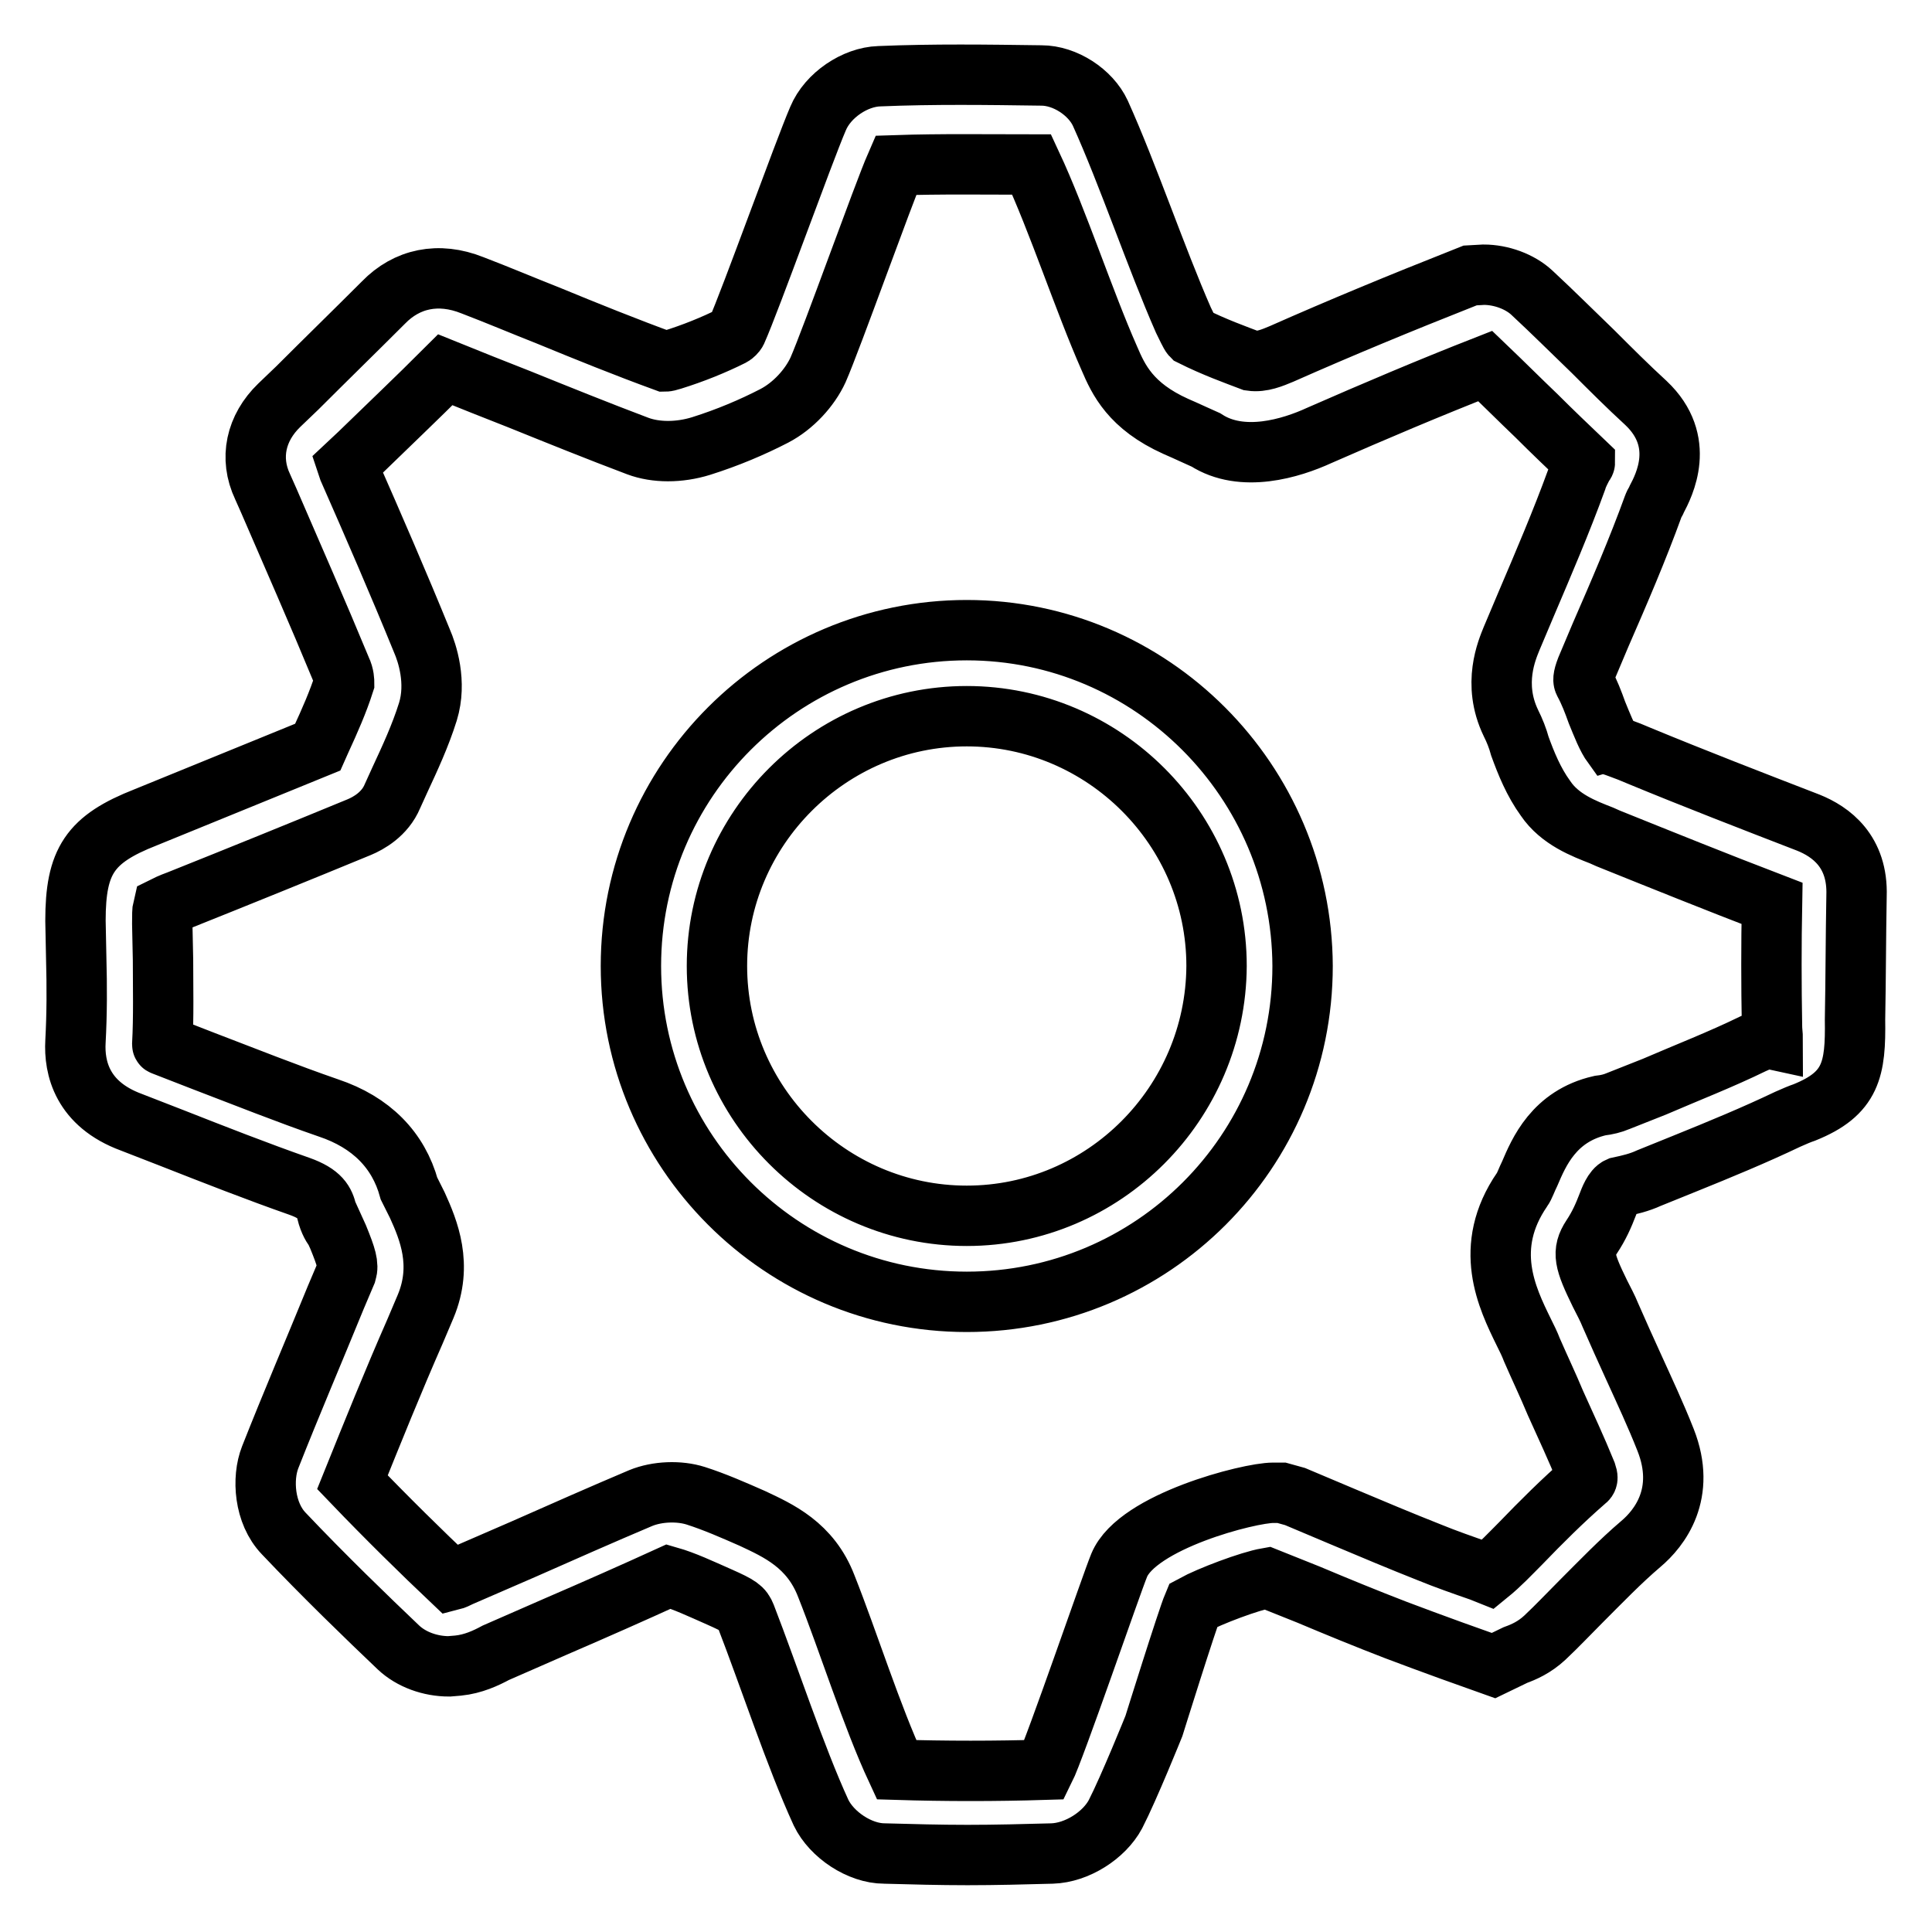
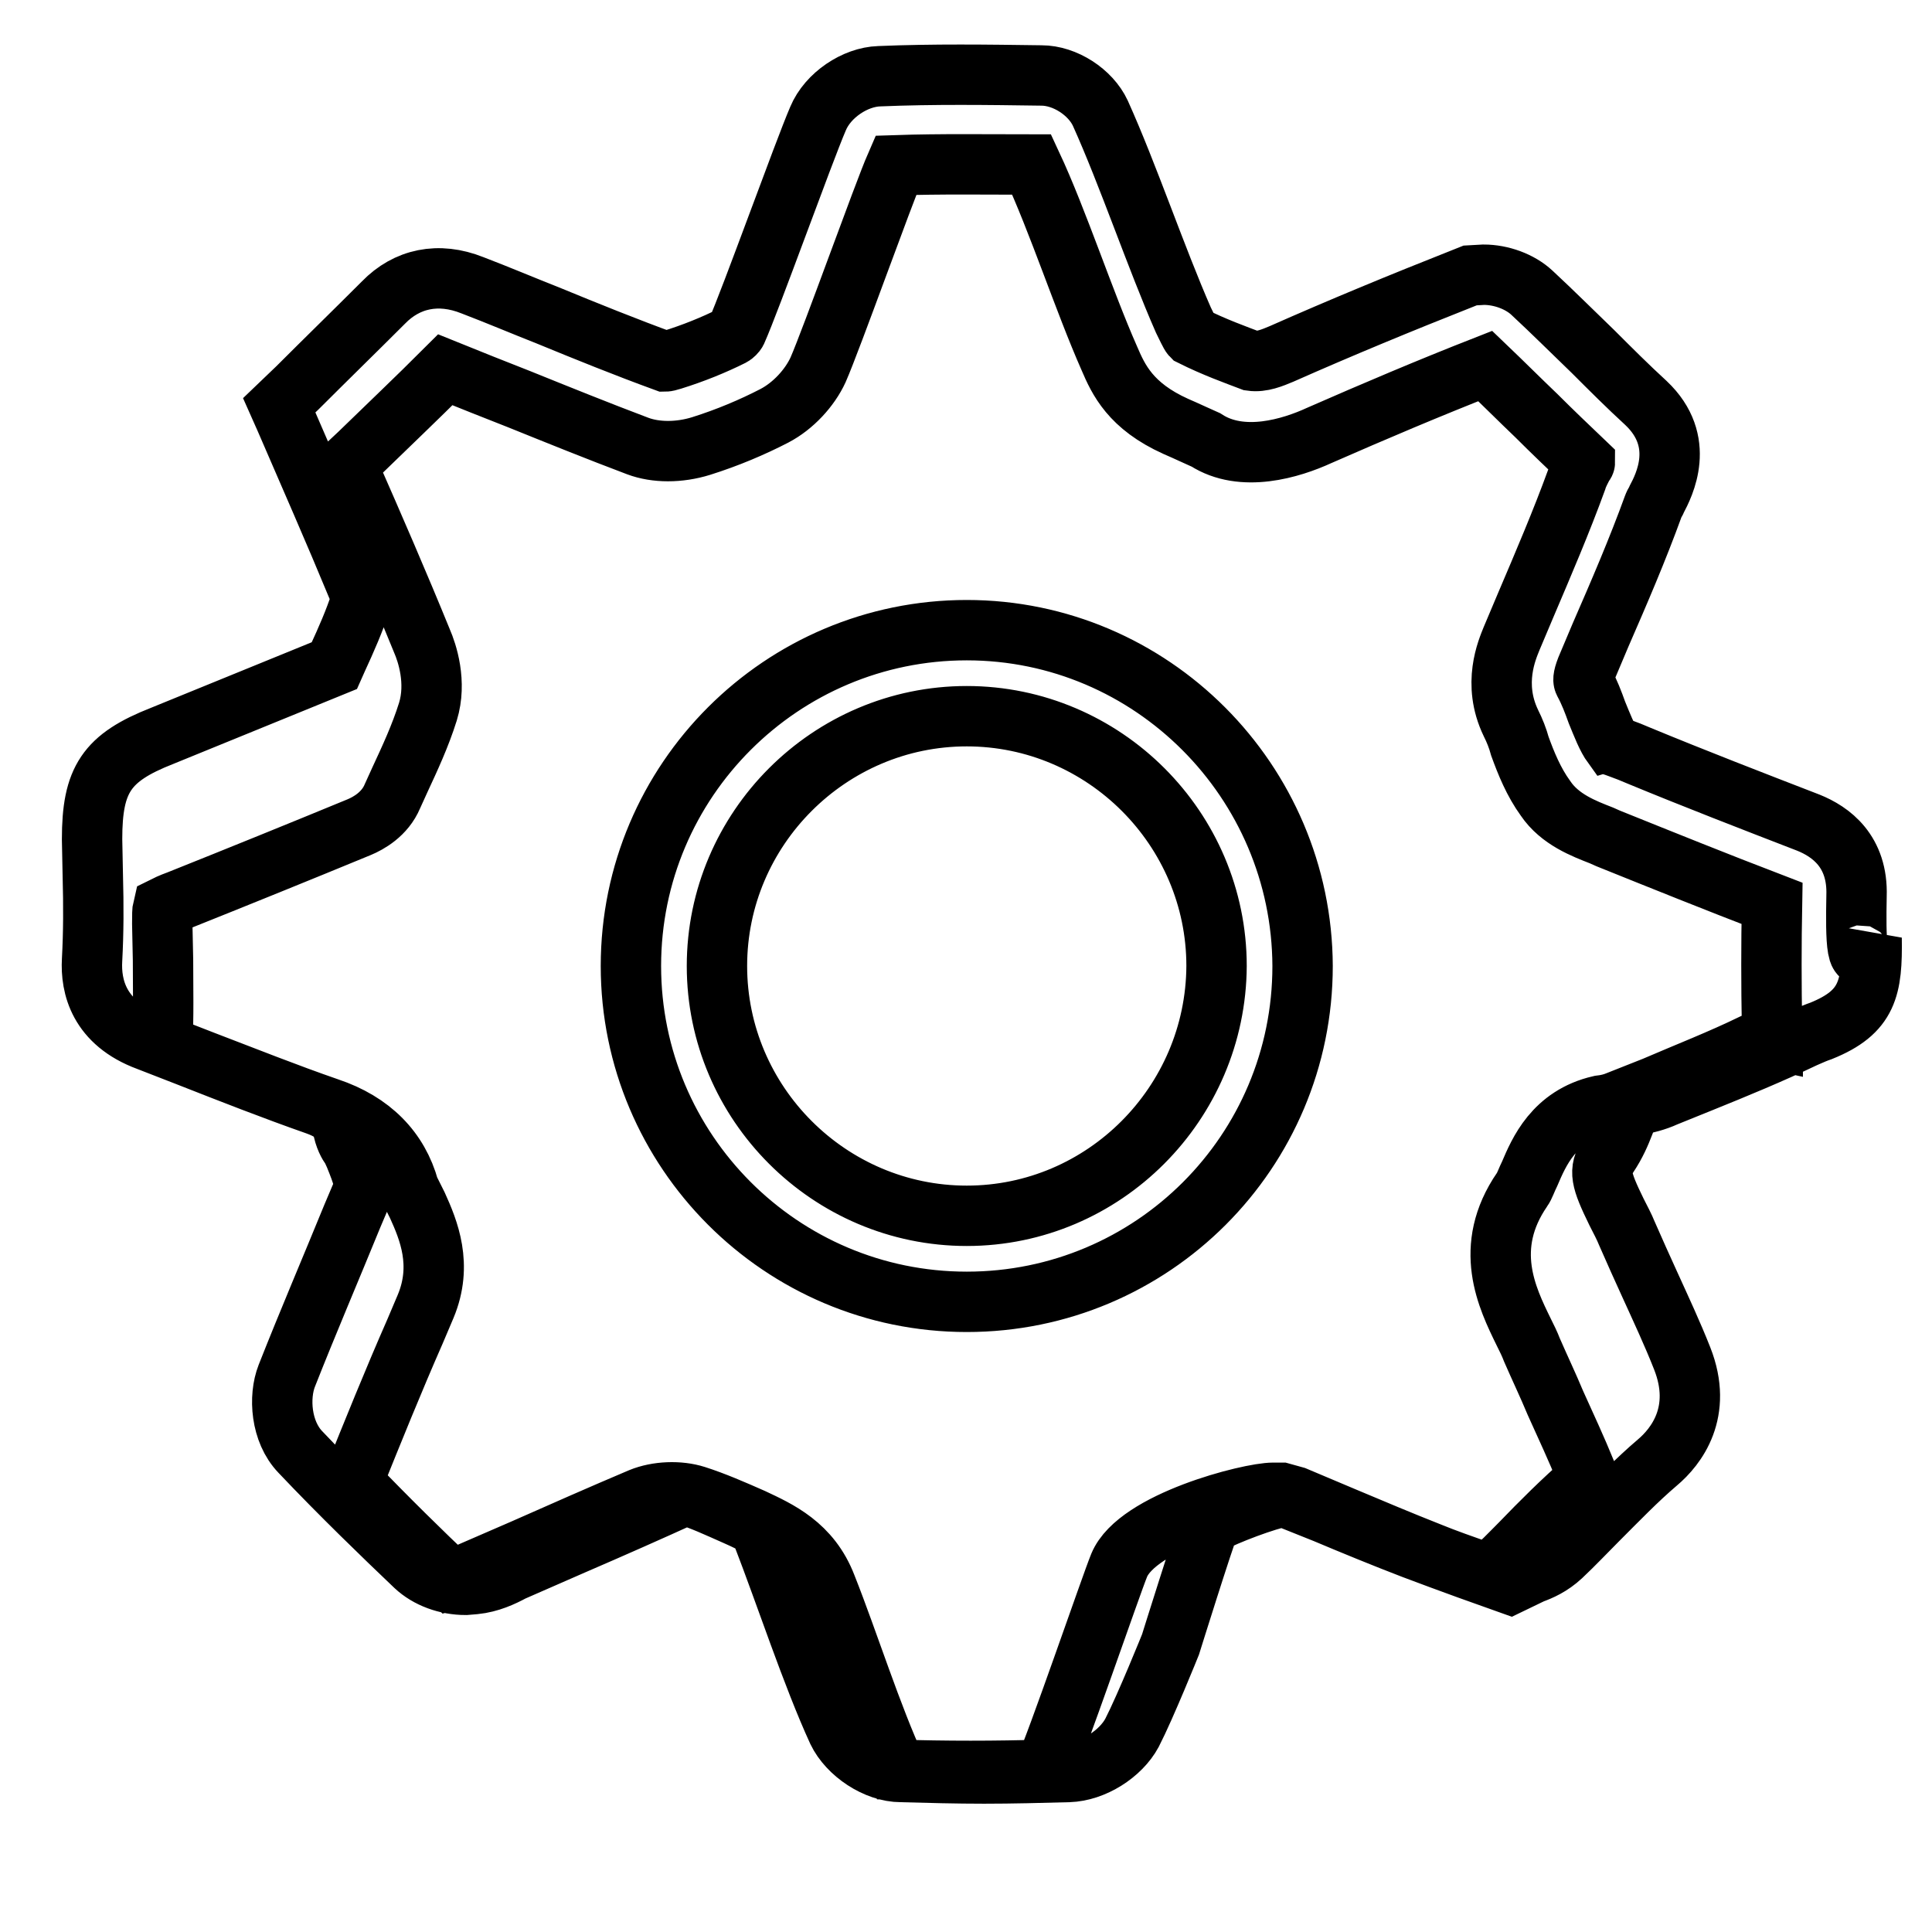
<svg xmlns="http://www.w3.org/2000/svg" version="1.1" x="0px" y="0px" viewBox="0 0 256 256" enable-background="new 0 0 256 256" xml:space="preserve">
  <g>
-     <path stroke-width="8" fill-opacity="0" stroke="#000000" d="M246,118.7c0.2-5.9-3.4-8.5-6.4-9.7c-7.5-2.9-15-5.8-22.5-8.9l-1.2-0.5c-0.8-0.3-2.1-0.8-2.2-0.8 c-0.8-1.1-1.4-2.7-2.1-4.4c-0.5-1.4-1-2.7-1.7-4c-0.1-0.2-0.2-0.5,0.3-1.8l1.9-4.5c2.4-5.5,4.9-11.3,7-17.1 c0.1-0.3,0.3-0.5,0.4-0.8c1-1.9,4-7.7-1.4-12.8c-2.4-2.2-4.7-4.5-7-6.8c-2.7-2.6-5.3-5.2-8.1-7.8c-1.6-1.5-4.1-2.4-6.4-2.4 l-1.8,0.1l-1,0.4c-8.1,3.2-16.1,6.5-24,10c-1.2,0.5-2.6,1.1-4,0.9c-2.1-0.8-4.9-1.8-7.9-3.3c-0.2-0.2-0.7-1.3-1.1-2.1 c-3.6-8.2-7.3-19.2-11-27.4c-1.3-2.8-4.7-5-7.8-5c-7.2-0.1-14.3-0.2-21.5,0.1c-3.2,0.1-6.8,2.5-8.1,5.6c-1.9,4.4-9,24.2-10.8,28.2 c-0.1,0.2-0.4,0.5-0.6,0.6c-2.4,1.2-5.1,2.3-8,3.2c-0.3,0.1-0.7,0.2-0.9,0.2c-5.2-1.9-10.4-4-15.5-6.1c-3.3-1.3-6.6-2.7-10-4 c-4.5-1.8-8.7-0.9-11.8,2.3c-3.8,3.8-7.6,7.5-11.4,11.3l-2.4,2.3c-3.1,3-4,7-2.2,10.8l0.8,1.8c3.2,7.4,6.5,14.9,9.6,22.4 c0.4,0.8,0.4,1.6,0.4,1.8c-0.8,2.5-1.9,5-3.1,7.6l-0.4,0.9c-7.6,3.1-15.2,6.2-22.8,9.3c-7.4,2.9-9.3,5.8-9.3,13.7l0.1,5 c0.1,3.7,0.1,7.3-0.1,11c-0.2,3.5,0.9,8.3,7.4,10.7l5.4,2.1c5.6,2.2,11.2,4.4,16.9,6.4c2.8,1,3.3,2.1,3.6,3.4 c0.3,1.3,0.9,2.2,1,2.2l0.5,1.1c1.1,2.7,1.4,3.7,1.1,4.7l-1.4,3.3c-2.9,7.1-5.9,14.1-8.7,21.2c-1.1,2.8-0.8,7.4,1.8,10.1 c5.4,5.7,11,11.1,15.2,15.1c1.7,1.6,4.2,2.5,6.7,2.5l1.2-0.1c2-0.2,3.7-1,5-1.7l8-3.5c5.1-2.2,10.3-4.5,14.9-6.6 c2.1,0.6,4.2,1.6,6.7,2.7c2.7,1.2,3.1,1.5,3.5,2.5c3.1,8,6.6,18.7,10,26.1c1.4,2.9,5.1,5.4,8.4,5.4c3.7,0.1,7.3,0.2,11,0.2 c3.7,0,7.5-0.1,11.2-0.2c3.3-0.1,6.9-2.4,8.4-5.2c1.8-3.5,5.1-11.7,5.1-11.7s4.4-14.1,5.2-16c2.2-1.2,7.5-3.2,9.8-3.6l5.5,2.2 c3.8,1.6,7.7,3.2,11.6,4.7c2.4,0.9,4.8,1.8,7.3,2.7l5.6,2l2.9-1.4c1.1-0.4,2.5-1,3.9-2.3c1.7-1.6,3.2-3.2,4.8-4.8 c2.7-2.7,5.2-5.3,7.9-7.6c2.5-2.1,6.1-6.7,3.3-13.8c-1.3-3.3-2.8-6.5-4.3-9.8c-1-2.2-2-4.4-3-6.7c-0.4-1-0.9-1.9-1.4-2.9 c-2.1-4.3-2.4-5.5-1.1-7.5c1-1.5,1.6-2.9,2.1-4.2c0.3-0.8,0.8-2.1,1.5-2.4c1.4-0.3,2.7-0.6,4-1.2l4.7-1.9c4.7-1.9,9.3-3.8,13.7-5.9 c0.9-0.4,1.6-0.7,2.2-0.9c6.2-2.5,6.8-5.7,6.7-12.3C245.9,129.8,245.9,124.3,246,118.7z M232.3,138.3c-4.3,2.1-8.7,3.8-13.1,5.7 l-4.8,1.9c-0.7,0.3-1.5,0.5-2.4,0.6c-6.1,1.4-8.1,6.2-9.3,9c-0.4,0.8-0.7,1.7-1,2.1c-5.3,7.7-2,14.4,0.2,18.9 c0.4,0.8,0.8,1.6,1.1,2.4c1,2.3,2.1,4.6,3.1,7c1.4,3.1,2.8,6.1,4.1,9.3c0.2,0.6,0.2,0.8-0.1,1c-3.1,2.7-5.9,5.5-8.6,8.3 c-1.4,1.4-2.7,2.8-4.3,4.1l-1-0.4c-2.3-0.8-4.6-1.6-6.8-2.5c-3.8-1.5-7.6-3.1-11.4-4.7l-6.4-2.7l-1.8-0.5h-1.1 c-3.2,0-18,3.8-20.4,9.6c-1,2.4-8.5,24.3-9.9,27.1c-6.5,0.2-13.1,0.2-19.6,0c-3.3-7.1-6.4-17-9.3-24.3c-2.1-5.5-6.4-7.4-9.8-9 c-2.5-1.1-5-2.2-7.5-3c-2.2-0.7-5.1-0.6-7.3,0.3c-5.2,2.2-10.4,4.5-15.6,6.8l-8.3,3.6c-0.4,0.2-0.8,0.4-1.2,0.5 c-3.8-3.6-8.5-8.2-13.1-13c2.7-6.7,5.4-13.4,8.3-20l1.4-3.3c2.3-5.5,0.4-10.1-1.1-13.4l-1.1-2.2c-1.4-5.1-5-8.8-10.7-10.7 c-5.5-1.9-11-4.1-16.5-6.2l-5.4-2.1c-0.1,0-0.1-0.1-0.1-0.1c0.2-3.7,0.1-7.5,0.1-11.2l-0.1-4.8c0-1.1,0-1.8,0.1-2.2 c0.4-0.2,1-0.5,2.1-0.9c8-3.2,15.9-6.4,23.9-9.7c1.2-0.5,3.4-1.7,4.4-4.1l1-2.2c1.3-2.8,2.7-5.8,3.7-9c1.2-3.9-0.1-7.8-0.8-9.4 c-3.1-7.6-6.4-15.2-9.7-22.7l-0.2-0.6l1.6-1.5c3.8-3.7,7.6-7.3,11.4-11.1c3.2,1.3,6.5,2.6,9.8,3.9c5.2,2.1,10.4,4.2,15.7,6.2 c2.4,0.9,5.5,0.9,8.4,0c3.5-1.1,6.8-2.5,9.7-4c2.5-1.3,4.7-3.7,5.8-6.1c1.8-4.1,8.6-23.2,10.3-27.1c6-0.2,12-0.1,18-0.1 c3.5,7.5,6.9,18,10.3,25.7c1.2,2.8,2.8,6.3,8.8,9c1.4,0.6,3.3,1.5,4,1.8c4.8,3.1,11.3,1.1,15-0.6c7.3-3.2,14.6-6.3,22-9.2 c2.3,2.2,4.5,4.4,6.8,6.6c2.1,2.1,4.2,4.1,6.4,6.2c0,0,0,0.1-0.1,0.1c-0.4,0.8-0.8,1.5-1,2.2c-2,5.5-4.4,11.1-6.7,16.5l-1.9,4.5 c-0.6,1.5-2.6,6-0.1,11.2c0.5,1,0.9,2,1.2,3.1c0.8,2.2,1.8,4.7,3.4,6.9c1.9,2.8,5.1,4,7.4,4.9l0.9,0.4c7.2,2.9,14.4,5.8,21.7,8.6 c-0.1,5.4-0.1,10.8,0,16.3c0,0.6,0.1,1.2,0.1,1.7C234,137.5,233.2,137.9,232.3,138.3z M128.1,83.5c-24.5,0-44.5,19.9-44.5,44.5 c0,24.5,19.9,44.5,44.5,44.5s44.5-19.9,44.5-44.5C172.5,103.5,152.6,83.5,128.1,83.5z M128.1,161.1c-18.2,0-33.1-14.9-33.1-33.1 c0-18.2,14.9-33.1,33.1-33.1s33.1,14.9,33.1,33.1C161.1,146.2,146.3,161.1,128.1,161.1z" />
+     <path stroke-width="8" fill-opacity="0" stroke="#000000" d="M246,118.7c0.2-5.9-3.4-8.5-6.4-9.7c-7.5-2.9-15-5.8-22.5-8.9l-1.2-0.5c-0.8-0.3-2.1-0.8-2.2-0.8 c-0.8-1.1-1.4-2.7-2.1-4.4c-0.5-1.4-1-2.7-1.7-4c-0.1-0.2-0.2-0.5,0.3-1.8l1.9-4.5c2.4-5.5,4.9-11.3,7-17.1 c0.1-0.3,0.3-0.5,0.4-0.8c1-1.9,4-7.7-1.4-12.8c-2.4-2.2-4.7-4.5-7-6.8c-2.7-2.6-5.3-5.2-8.1-7.8c-1.6-1.5-4.1-2.4-6.4-2.4 l-1.8,0.1l-1,0.4c-8.1,3.2-16.1,6.5-24,10c-1.2,0.5-2.6,1.1-4,0.9c-2.1-0.8-4.9-1.8-7.9-3.3c-0.2-0.2-0.7-1.3-1.1-2.1 c-3.6-8.2-7.3-19.2-11-27.4c-1.3-2.8-4.7-5-7.8-5c-7.2-0.1-14.3-0.2-21.5,0.1c-3.2,0.1-6.8,2.5-8.1,5.6c-1.9,4.4-9,24.2-10.8,28.2 c-0.1,0.2-0.4,0.5-0.6,0.6c-2.4,1.2-5.1,2.3-8,3.2c-0.3,0.1-0.7,0.2-0.9,0.2c-5.2-1.9-10.4-4-15.5-6.1c-3.3-1.3-6.6-2.7-10-4 c-4.5-1.8-8.7-0.9-11.8,2.3c-3.8,3.8-7.6,7.5-11.4,11.3l-2.4,2.3l0.8,1.8c3.2,7.4,6.5,14.9,9.6,22.4 c0.4,0.8,0.4,1.6,0.4,1.8c-0.8,2.5-1.9,5-3.1,7.6l-0.4,0.9c-7.6,3.1-15.2,6.2-22.8,9.3c-7.4,2.9-9.3,5.8-9.3,13.7l0.1,5 c0.1,3.7,0.1,7.3-0.1,11c-0.2,3.5,0.9,8.3,7.4,10.7l5.4,2.1c5.6,2.2,11.2,4.4,16.9,6.4c2.8,1,3.3,2.1,3.6,3.4 c0.3,1.3,0.9,2.2,1,2.2l0.5,1.1c1.1,2.7,1.4,3.7,1.1,4.7l-1.4,3.3c-2.9,7.1-5.9,14.1-8.7,21.2c-1.1,2.8-0.8,7.4,1.8,10.1 c5.4,5.7,11,11.1,15.2,15.1c1.7,1.6,4.2,2.5,6.7,2.5l1.2-0.1c2-0.2,3.7-1,5-1.7l8-3.5c5.1-2.2,10.3-4.5,14.9-6.6 c2.1,0.6,4.2,1.6,6.7,2.7c2.7,1.2,3.1,1.5,3.5,2.5c3.1,8,6.6,18.7,10,26.1c1.4,2.9,5.1,5.4,8.4,5.4c3.7,0.1,7.3,0.2,11,0.2 c3.7,0,7.5-0.1,11.2-0.2c3.3-0.1,6.9-2.4,8.4-5.2c1.8-3.5,5.1-11.7,5.1-11.7s4.4-14.1,5.2-16c2.2-1.2,7.5-3.2,9.8-3.6l5.5,2.2 c3.8,1.6,7.7,3.2,11.6,4.7c2.4,0.9,4.8,1.8,7.3,2.7l5.6,2l2.9-1.4c1.1-0.4,2.5-1,3.9-2.3c1.7-1.6,3.2-3.2,4.8-4.8 c2.7-2.7,5.2-5.3,7.9-7.6c2.5-2.1,6.1-6.7,3.3-13.8c-1.3-3.3-2.8-6.5-4.3-9.8c-1-2.2-2-4.4-3-6.7c-0.4-1-0.9-1.9-1.4-2.9 c-2.1-4.3-2.4-5.5-1.1-7.5c1-1.5,1.6-2.9,2.1-4.2c0.3-0.8,0.8-2.1,1.5-2.4c1.4-0.3,2.7-0.6,4-1.2l4.7-1.9c4.7-1.9,9.3-3.8,13.7-5.9 c0.9-0.4,1.6-0.7,2.2-0.9c6.2-2.5,6.8-5.7,6.7-12.3C245.9,129.8,245.9,124.3,246,118.7z M232.3,138.3c-4.3,2.1-8.7,3.8-13.1,5.7 l-4.8,1.9c-0.7,0.3-1.5,0.5-2.4,0.6c-6.1,1.4-8.1,6.2-9.3,9c-0.4,0.8-0.7,1.7-1,2.1c-5.3,7.7-2,14.4,0.2,18.9 c0.4,0.8,0.8,1.6,1.1,2.4c1,2.3,2.1,4.6,3.1,7c1.4,3.1,2.8,6.1,4.1,9.3c0.2,0.6,0.2,0.8-0.1,1c-3.1,2.7-5.9,5.5-8.6,8.3 c-1.4,1.4-2.7,2.8-4.3,4.1l-1-0.4c-2.3-0.8-4.6-1.6-6.8-2.5c-3.8-1.5-7.6-3.1-11.4-4.7l-6.4-2.7l-1.8-0.5h-1.1 c-3.2,0-18,3.8-20.4,9.6c-1,2.4-8.5,24.3-9.9,27.1c-6.5,0.2-13.1,0.2-19.6,0c-3.3-7.1-6.4-17-9.3-24.3c-2.1-5.5-6.4-7.4-9.8-9 c-2.5-1.1-5-2.2-7.5-3c-2.2-0.7-5.1-0.6-7.3,0.3c-5.2,2.2-10.4,4.5-15.6,6.8l-8.3,3.6c-0.4,0.2-0.8,0.4-1.2,0.5 c-3.8-3.6-8.5-8.2-13.1-13c2.7-6.7,5.4-13.4,8.3-20l1.4-3.3c2.3-5.5,0.4-10.1-1.1-13.4l-1.1-2.2c-1.4-5.1-5-8.8-10.7-10.7 c-5.5-1.9-11-4.1-16.5-6.2l-5.4-2.1c-0.1,0-0.1-0.1-0.1-0.1c0.2-3.7,0.1-7.5,0.1-11.2l-0.1-4.8c0-1.1,0-1.8,0.1-2.2 c0.4-0.2,1-0.5,2.1-0.9c8-3.2,15.9-6.4,23.9-9.7c1.2-0.5,3.4-1.7,4.4-4.1l1-2.2c1.3-2.8,2.7-5.8,3.7-9c1.2-3.9-0.1-7.8-0.8-9.4 c-3.1-7.6-6.4-15.2-9.7-22.7l-0.2-0.6l1.6-1.5c3.8-3.7,7.6-7.3,11.4-11.1c3.2,1.3,6.5,2.6,9.8,3.9c5.2,2.1,10.4,4.2,15.7,6.2 c2.4,0.9,5.5,0.9,8.4,0c3.5-1.1,6.8-2.5,9.7-4c2.5-1.3,4.7-3.7,5.8-6.1c1.8-4.1,8.6-23.2,10.3-27.1c6-0.2,12-0.1,18-0.1 c3.5,7.5,6.9,18,10.3,25.7c1.2,2.8,2.8,6.3,8.8,9c1.4,0.6,3.3,1.5,4,1.8c4.8,3.1,11.3,1.1,15-0.6c7.3-3.2,14.6-6.3,22-9.2 c2.3,2.2,4.5,4.4,6.8,6.6c2.1,2.1,4.2,4.1,6.4,6.2c0,0,0,0.1-0.1,0.1c-0.4,0.8-0.8,1.5-1,2.2c-2,5.5-4.4,11.1-6.7,16.5l-1.9,4.5 c-0.6,1.5-2.6,6-0.1,11.2c0.5,1,0.9,2,1.2,3.1c0.8,2.2,1.8,4.7,3.4,6.9c1.9,2.8,5.1,4,7.4,4.9l0.9,0.4c7.2,2.9,14.4,5.8,21.7,8.6 c-0.1,5.4-0.1,10.8,0,16.3c0,0.6,0.1,1.2,0.1,1.7C234,137.5,233.2,137.9,232.3,138.3z M128.1,83.5c-24.5,0-44.5,19.9-44.5,44.5 c0,24.5,19.9,44.5,44.5,44.5s44.5-19.9,44.5-44.5C172.5,103.5,152.6,83.5,128.1,83.5z M128.1,161.1c-18.2,0-33.1-14.9-33.1-33.1 c0-18.2,14.9-33.1,33.1-33.1s33.1,14.9,33.1,33.1C161.1,146.2,146.3,161.1,128.1,161.1z" />
  </g>
</svg>